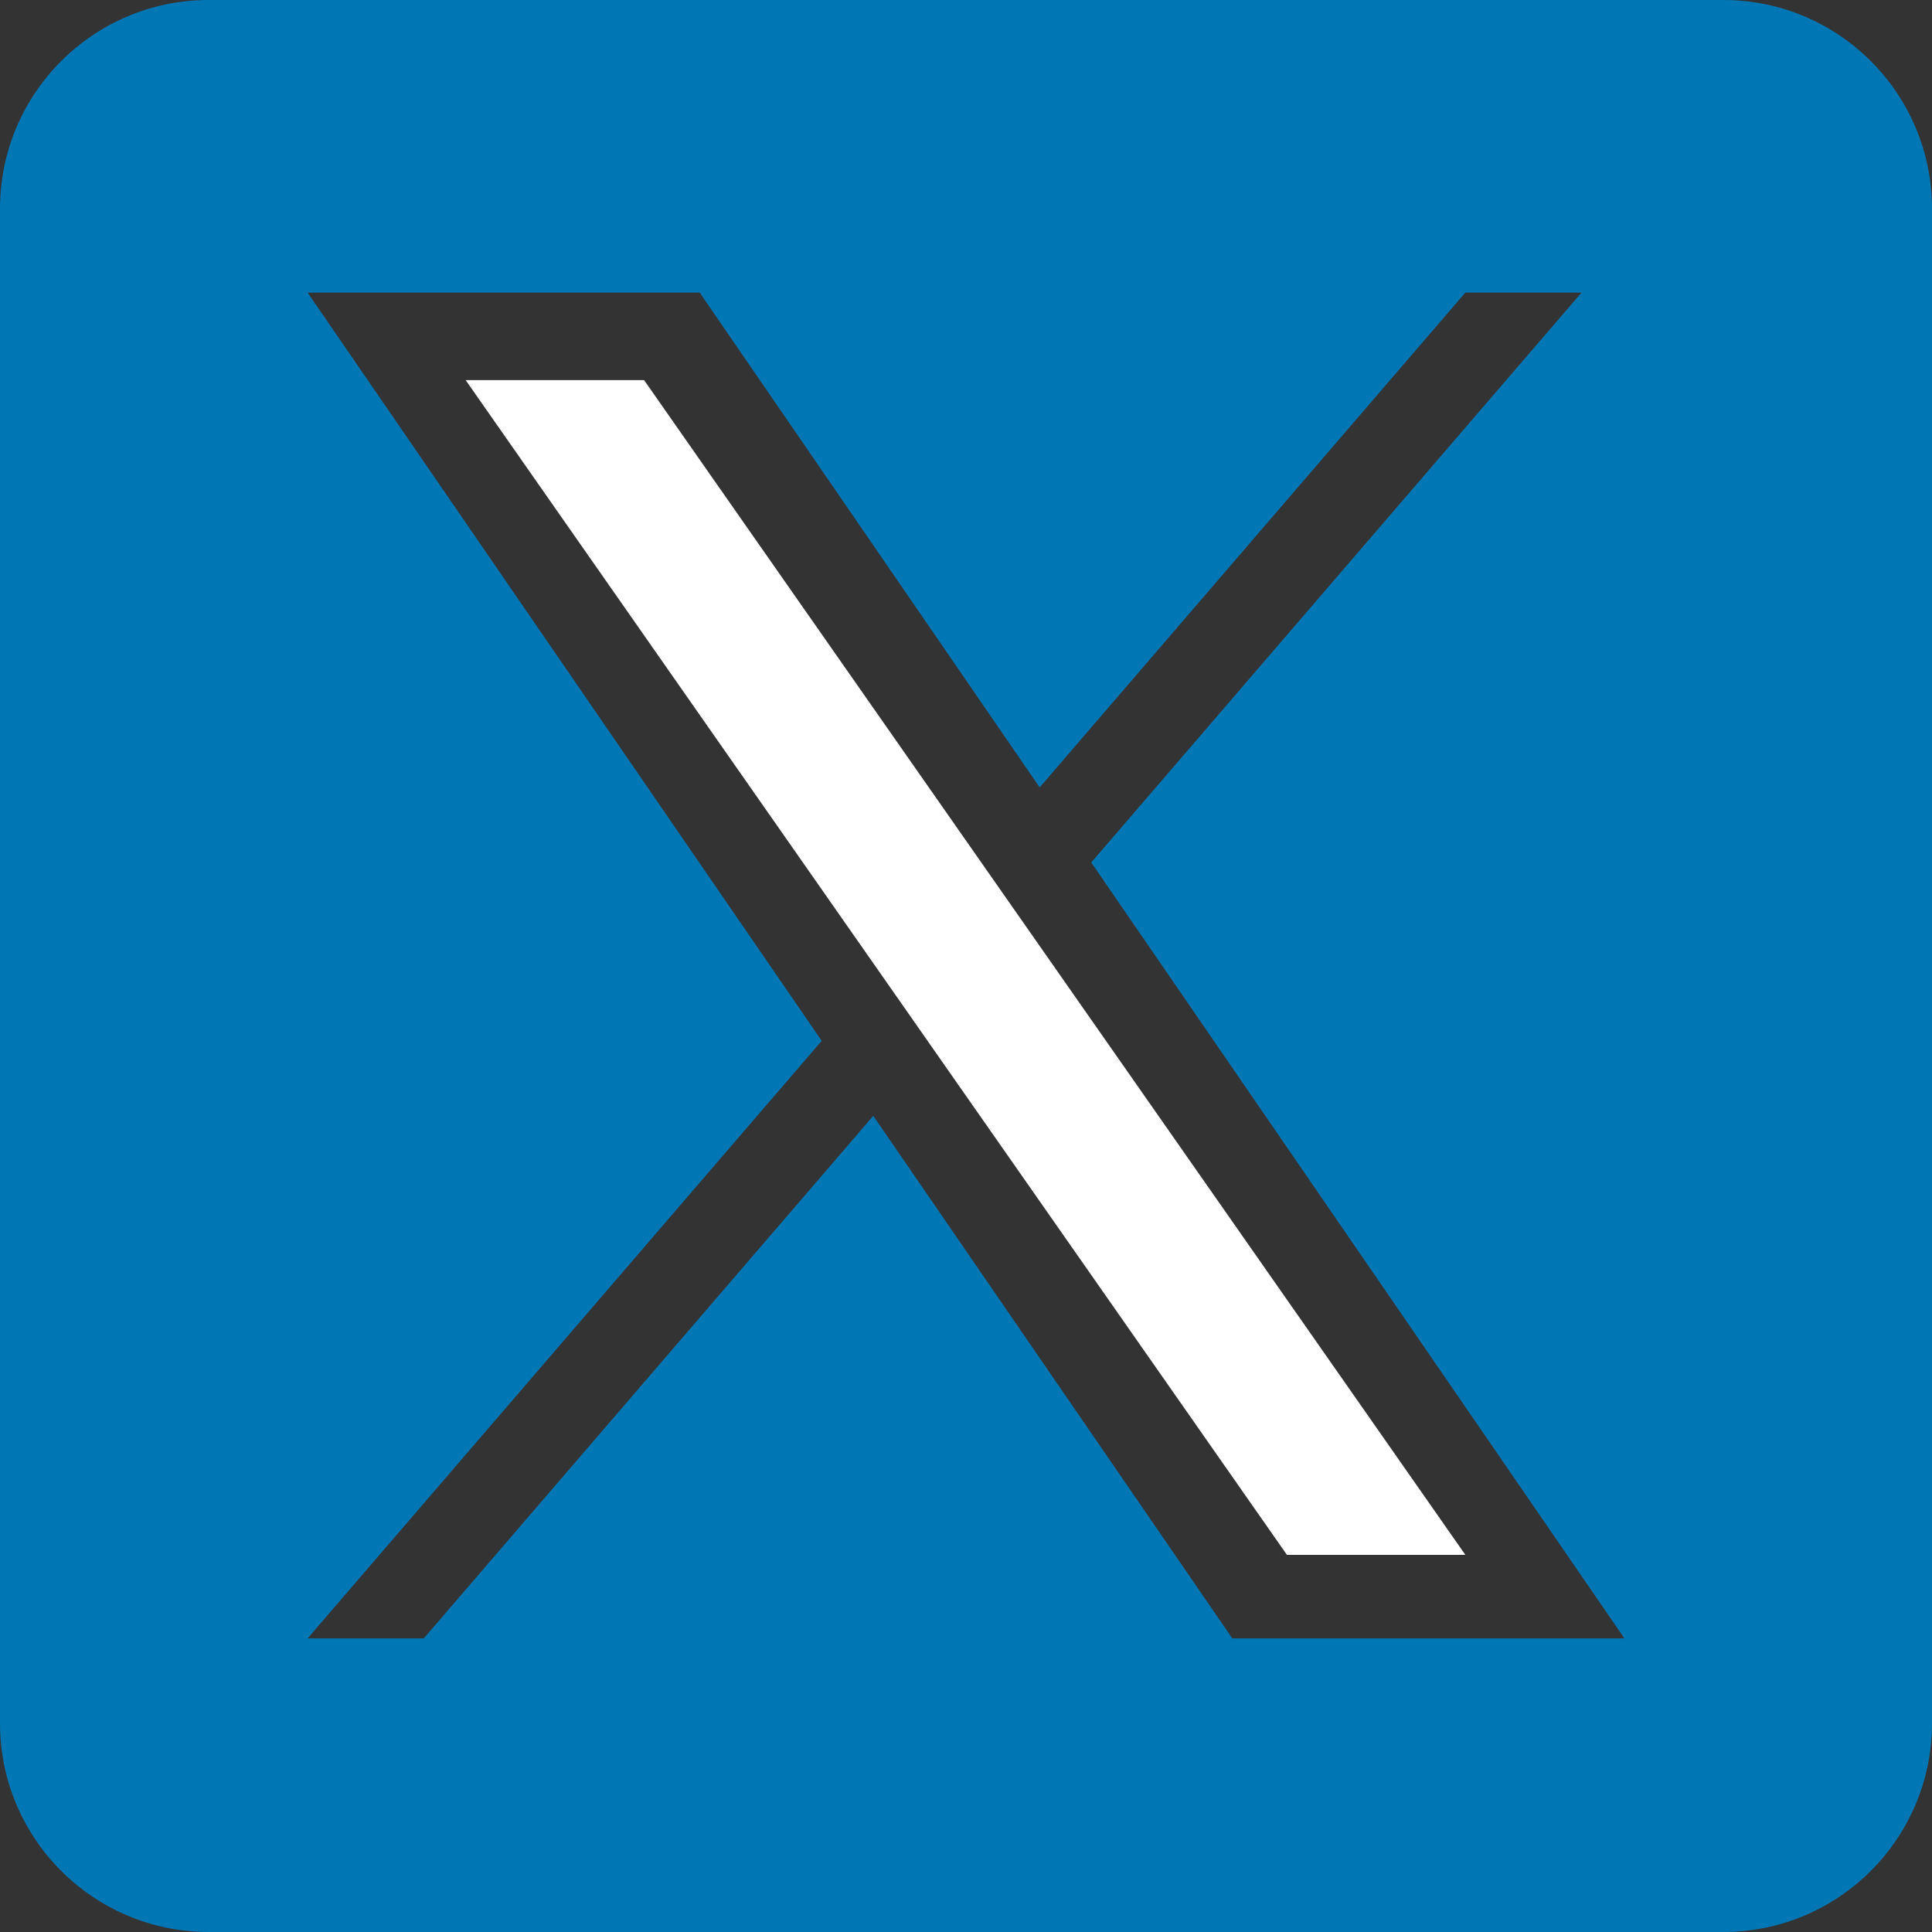
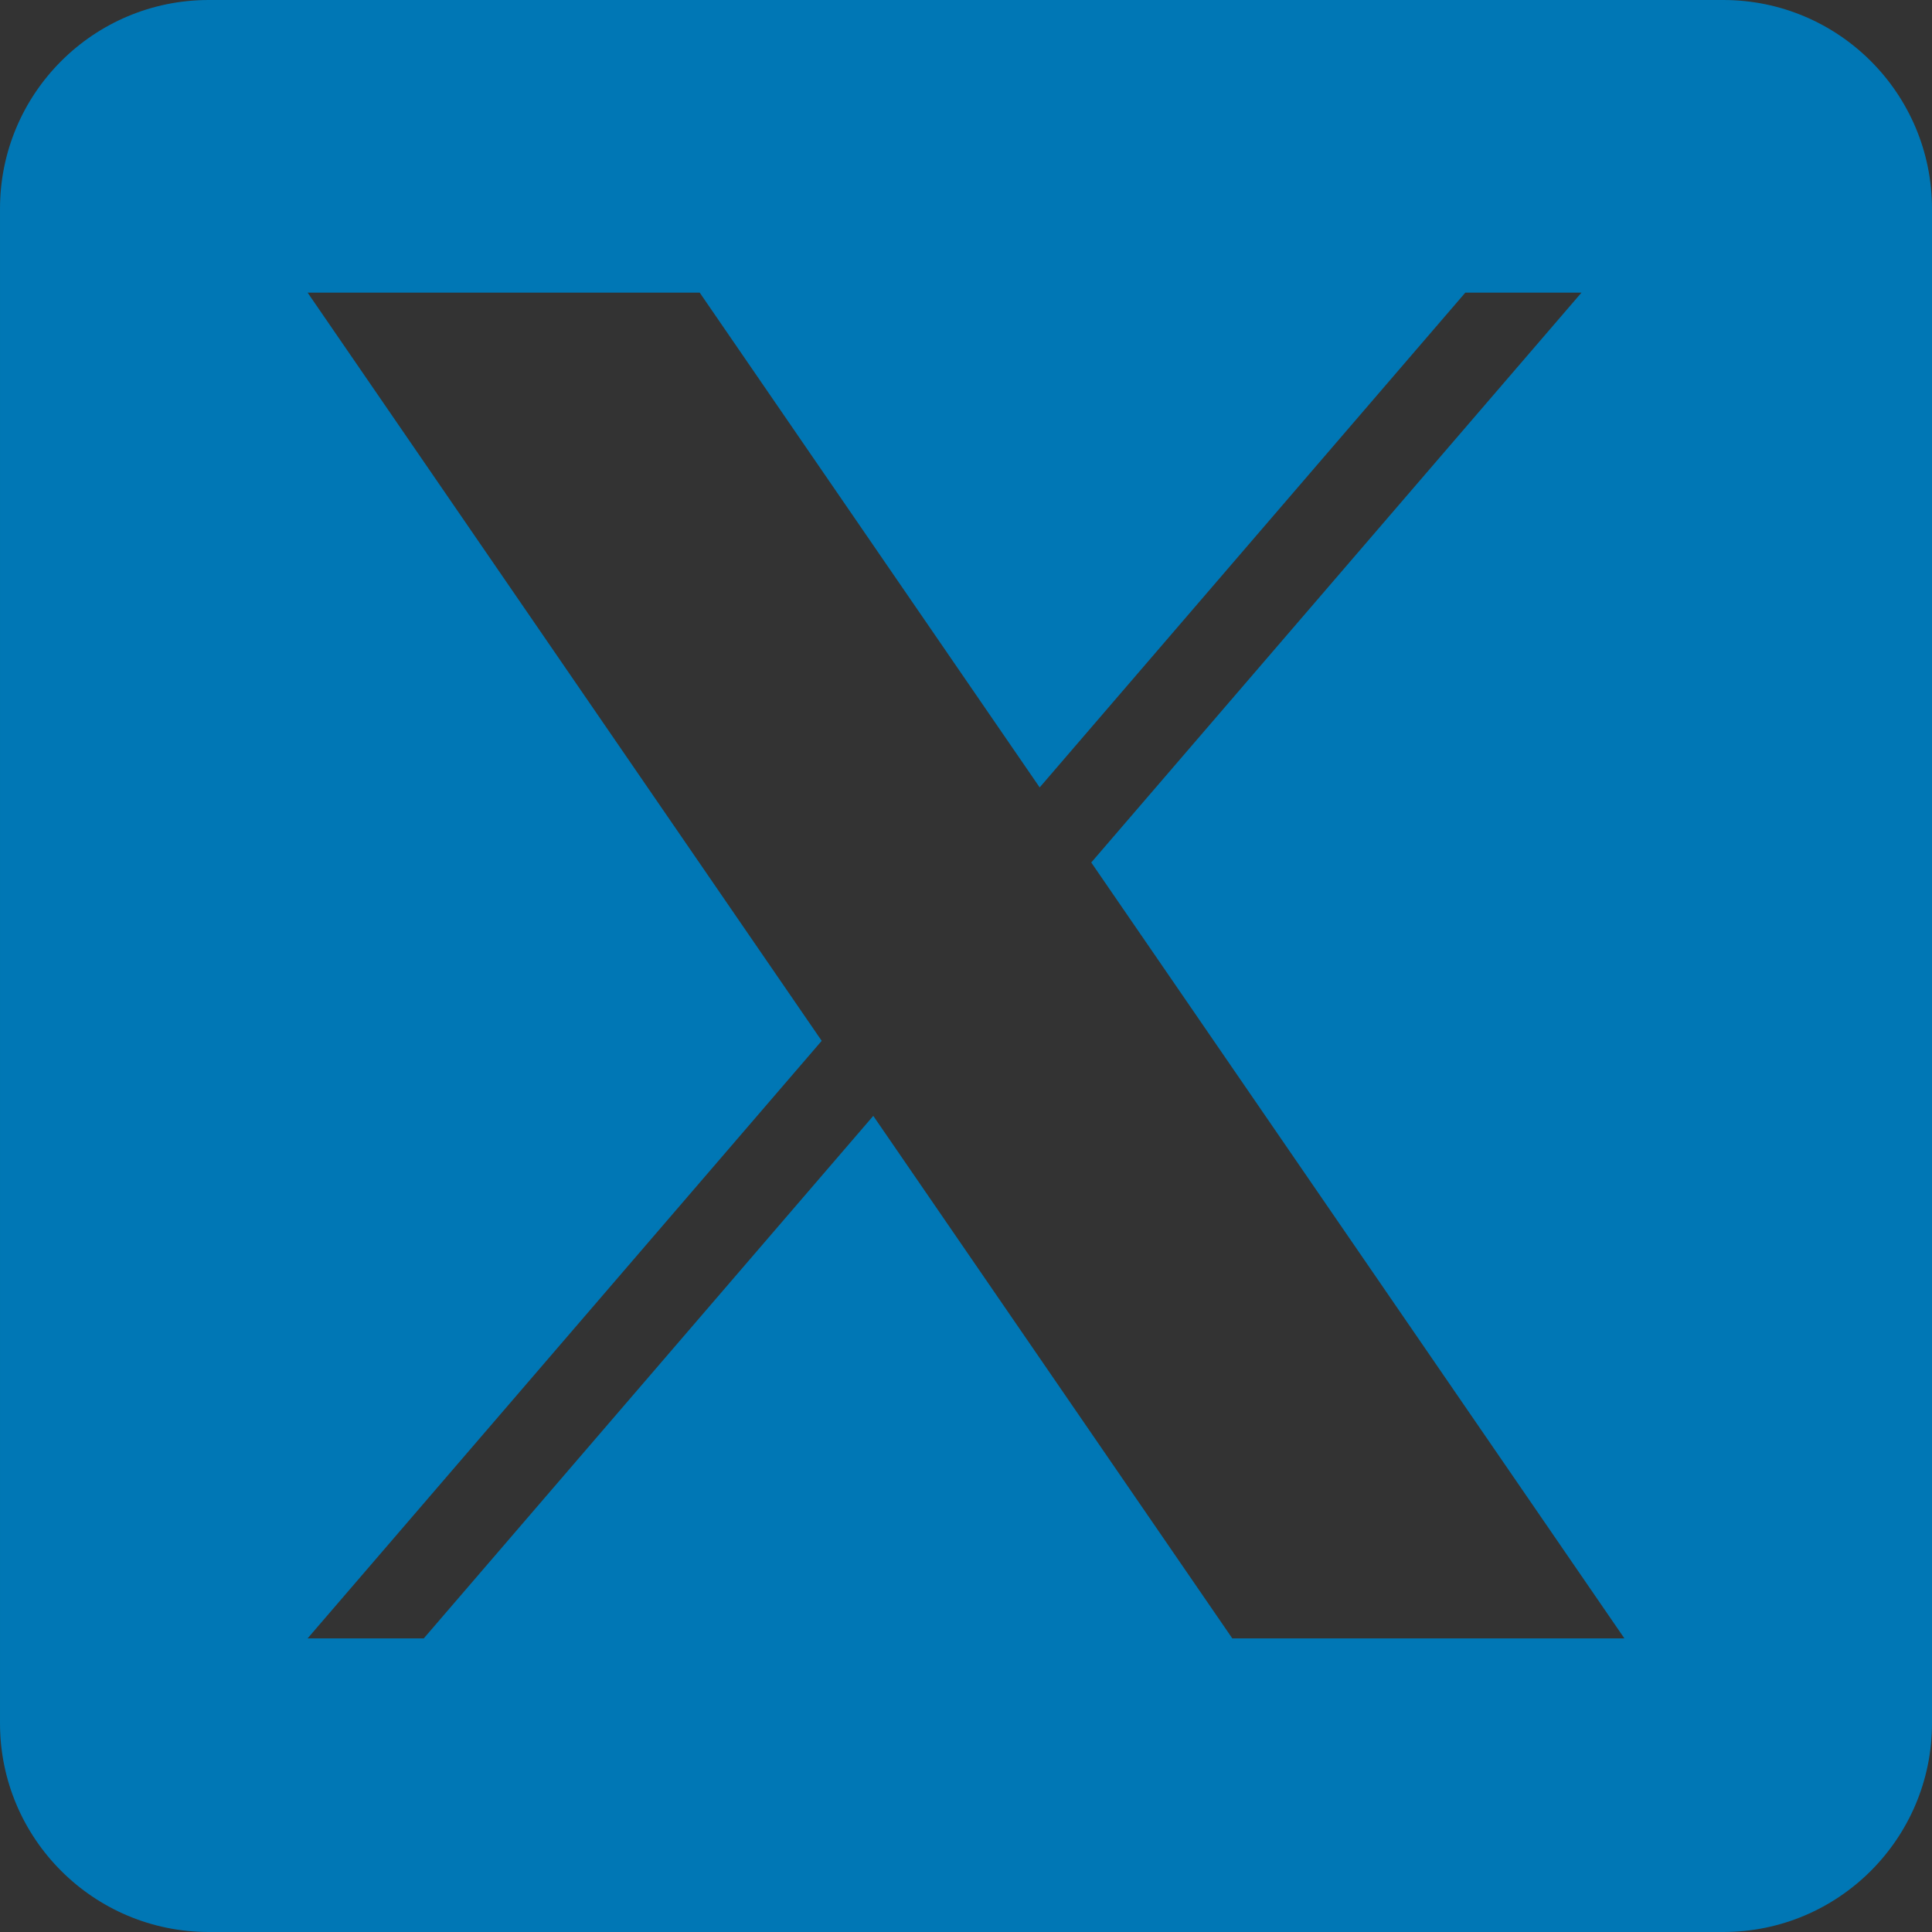
<svg xmlns="http://www.w3.org/2000/svg" id="Capa_1" enable-background="new 0 0 1227 1227" viewBox="0 0 1227 1227" style="fill:#2563eb;">
  <rect x="0" y="0" width="1227" height="1227" fill="#333333" stroke="none" />
-   <path style="fill:#ffffff;" d="m654.53 592.55 276.12 394.95h-113.32l-225.32-322.28v-.02l-33.08-47.31-263.21-376.5h113.32l212.41 303.85z" />
  <path style="fill:#0077b5;" d="m1094.42 0h-961.84c-73.22 0-132.58 59.36-132.58 132.58v961.84c0 73.22 59.36 132.58 132.58 132.58h961.84c73.22 0 132.58-59.36 132.58-132.58v-961.84c0-73.22-59.36-132.58-132.58-132.58zm-311.8 1040.52-228.01-331.84-285.47 331.84h-73.78l326.49-379.5-326.49-475.17h249.02l215.91 314.23 270.32-314.23h73.78l-311.33 361.9h-.02l338.6 492.77z" />
</svg>